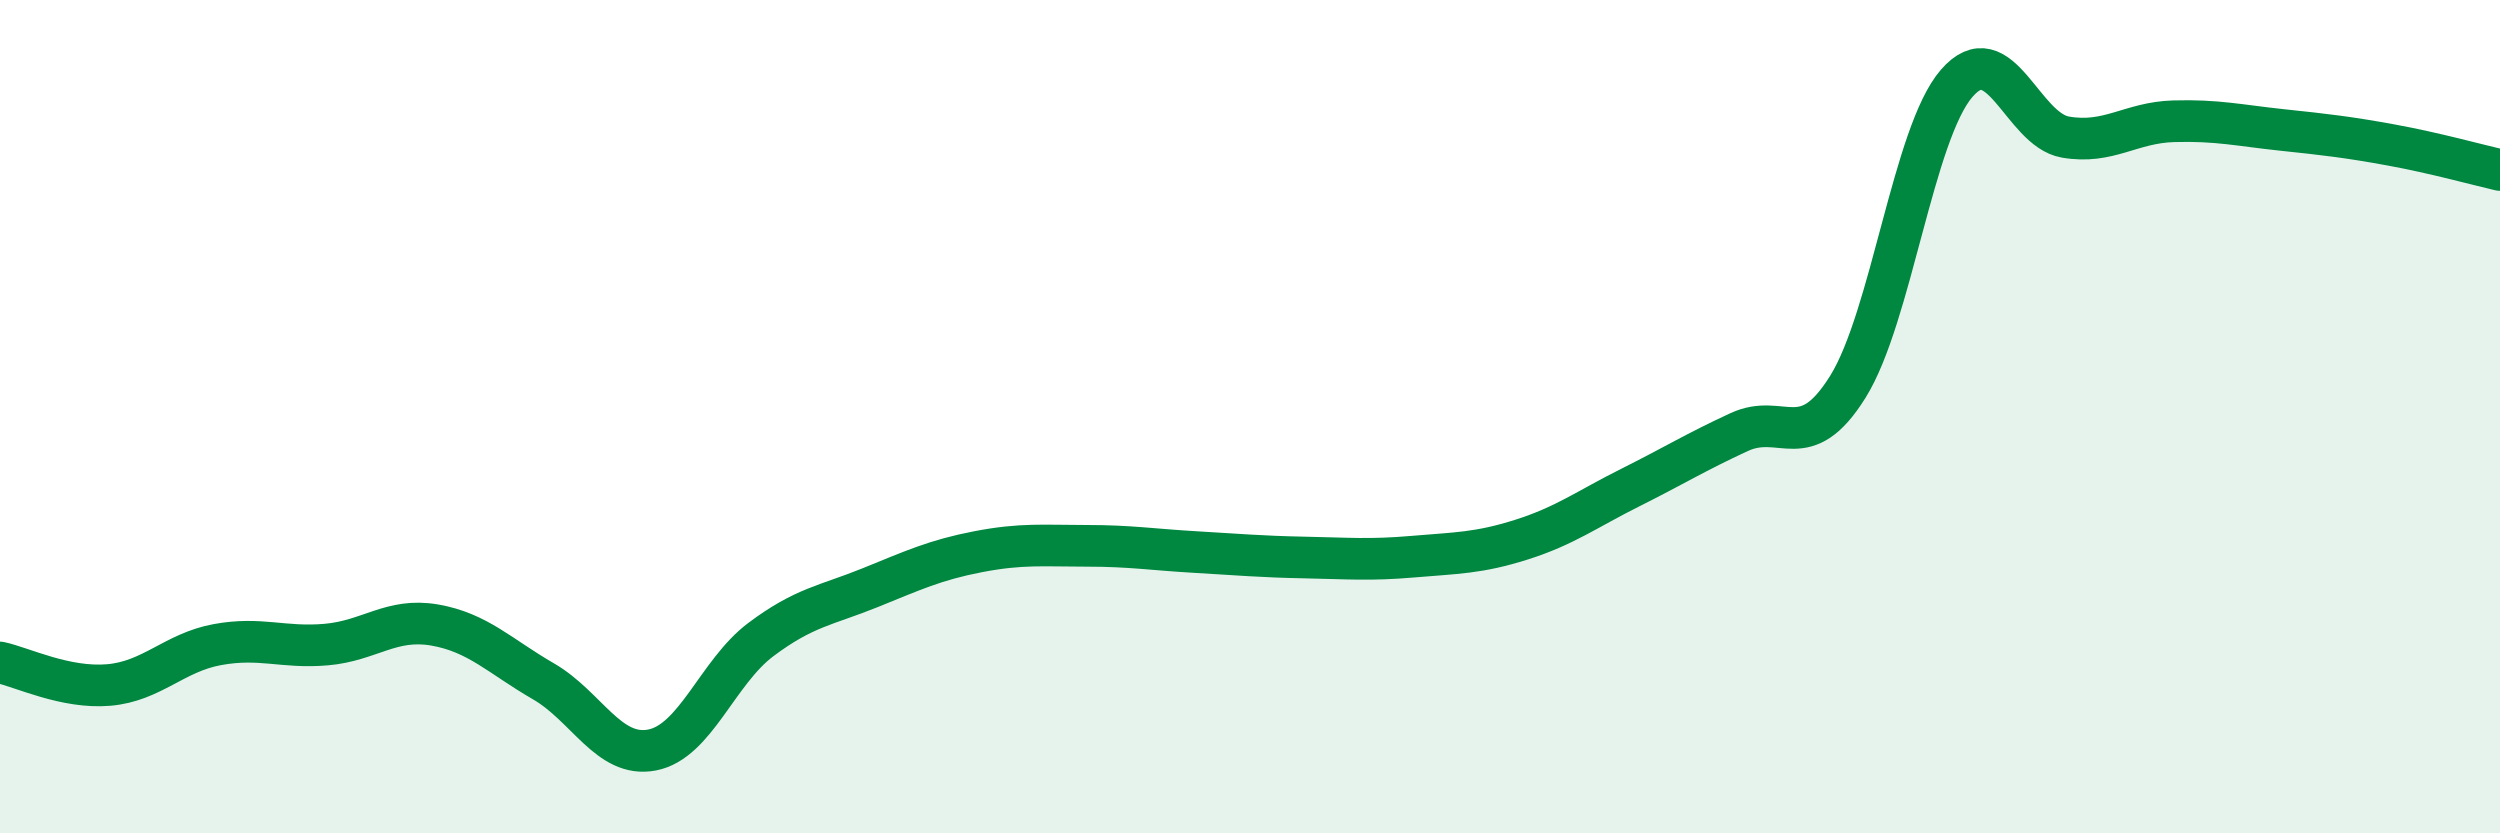
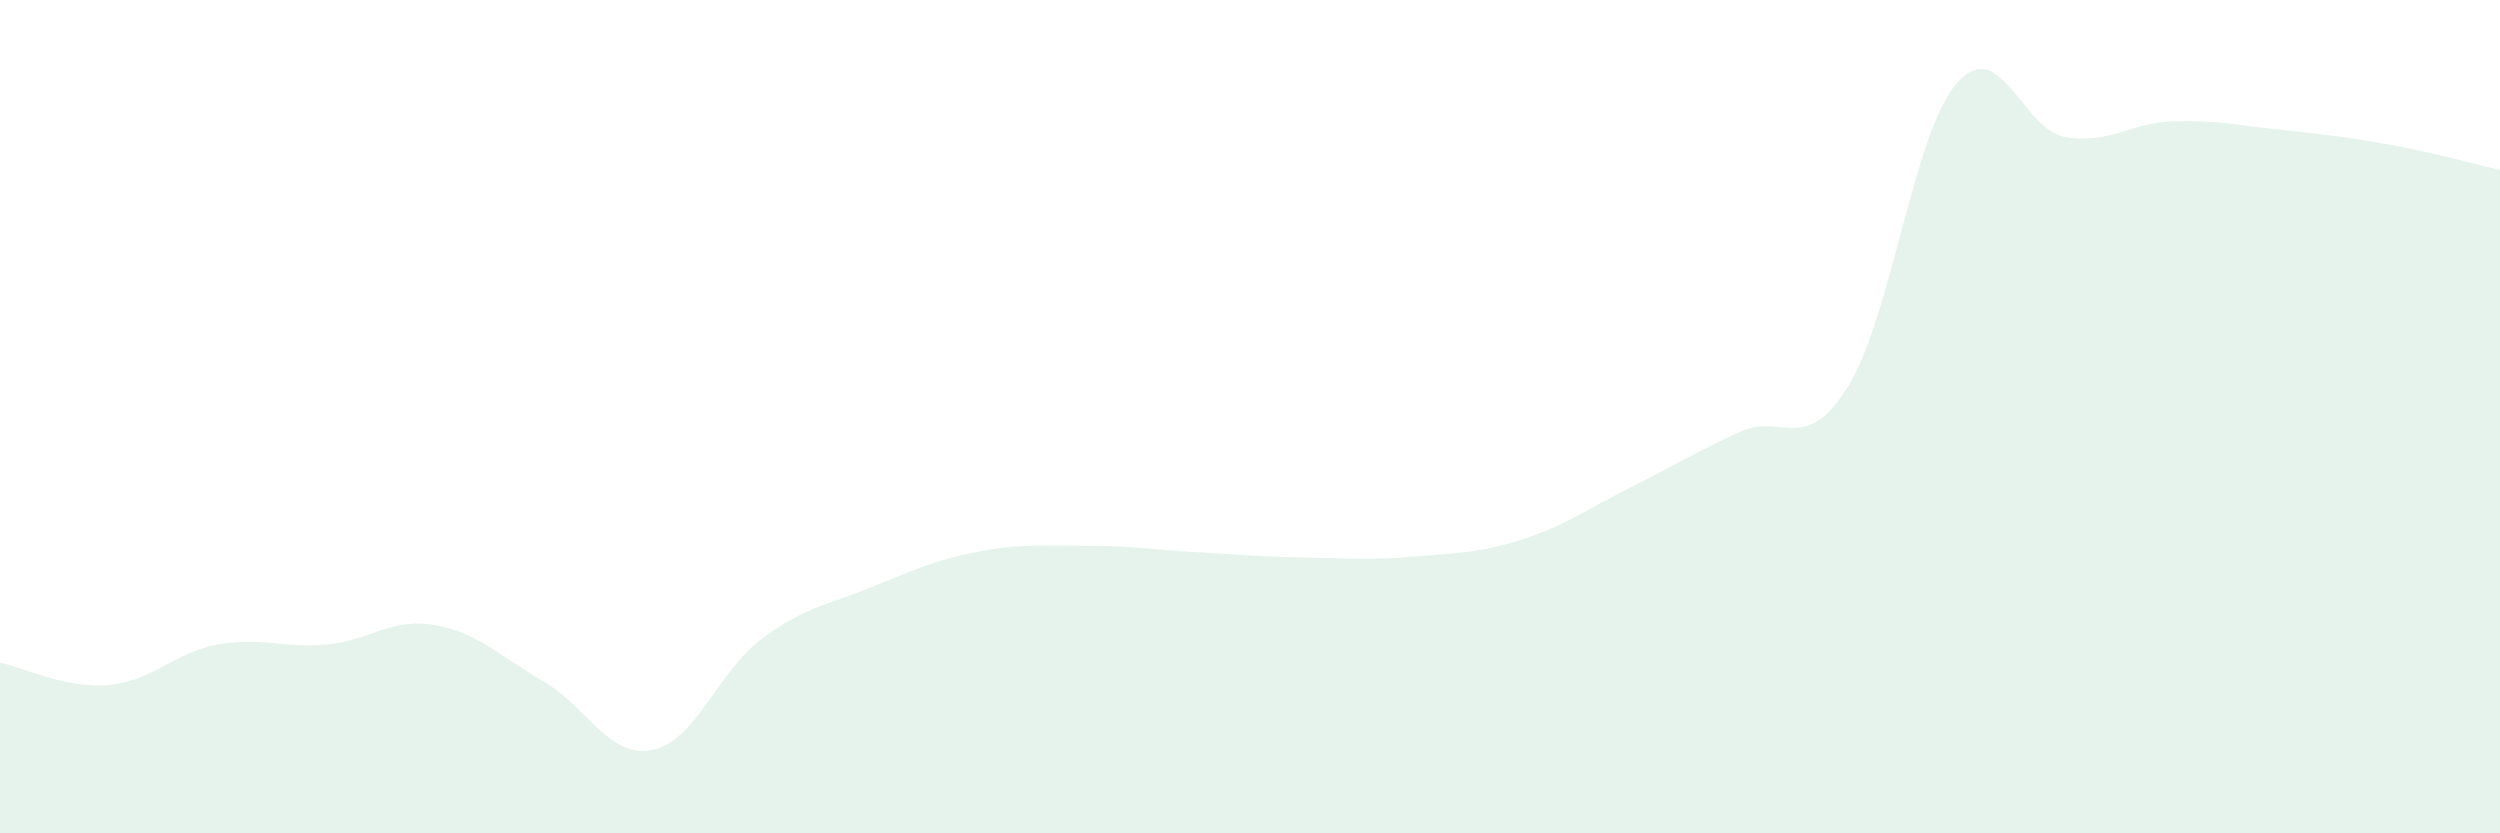
<svg xmlns="http://www.w3.org/2000/svg" width="60" height="20" viewBox="0 0 60 20">
  <path d="M 0,15.9 C 0.52,16.01 1.57,16.53 2.61,16.44 C 3.65,16.35 4.18,15.66 5.22,15.47 C 6.26,15.28 6.79,15.56 7.83,15.47 C 8.87,15.38 9.39,14.82 10.43,15 C 11.47,15.18 12,15.75 13.04,16.35 C 14.08,16.95 14.61,18.2 15.65,18 C 16.69,17.8 17.22,16.13 18.26,15.35 C 19.3,14.57 19.83,14.53 20.87,14.11 C 21.91,13.69 22.44,13.44 23.48,13.24 C 24.52,13.04 25.05,13.1 26.09,13.1 C 27.13,13.1 27.66,13.19 28.7,13.25 C 29.74,13.31 30.26,13.36 31.3,13.38 C 32.34,13.4 32.87,13.45 33.91,13.36 C 34.95,13.27 35.48,13.28 36.52,12.95 C 37.56,12.62 38.09,12.22 39.13,11.7 C 40.17,11.18 40.7,10.85 41.74,10.37 C 42.78,9.89 43.31,10.95 44.35,9.28 C 45.39,7.61 45.92,3.2 46.96,2 C 48,0.8 48.53,3.11 49.57,3.29 C 50.61,3.47 51.13,2.94 52.17,2.91 C 53.21,2.88 53.74,3.01 54.78,3.12 C 55.82,3.23 56.35,3.29 57.39,3.48 C 58.43,3.67 59.48,3.96 60,4.08L60 20L0 20Z" fill="#008740" opacity="0.1" stroke-linecap="round" stroke-linejoin="round" />
-   <path d="M 0,15.9 C 0.52,16.01 1.57,16.53 2.61,16.44 C 3.65,16.35 4.18,15.66 5.22,15.47 C 6.26,15.28 6.79,15.56 7.83,15.47 C 8.87,15.38 9.39,14.82 10.43,15 C 11.47,15.18 12,15.75 13.04,16.35 C 14.08,16.95 14.61,18.2 15.65,18 C 16.69,17.8 17.22,16.13 18.26,15.35 C 19.3,14.57 19.83,14.53 20.87,14.11 C 21.91,13.69 22.44,13.44 23.48,13.24 C 24.52,13.04 25.05,13.1 26.09,13.1 C 27.13,13.1 27.66,13.19 28.7,13.25 C 29.74,13.31 30.26,13.36 31.3,13.38 C 32.34,13.4 32.87,13.45 33.91,13.36 C 34.95,13.27 35.48,13.28 36.52,12.95 C 37.56,12.62 38.09,12.22 39.13,11.7 C 40.17,11.18 40.7,10.85 41.74,10.37 C 42.78,9.89 43.31,10.95 44.35,9.28 C 45.39,7.61 45.92,3.2 46.96,2 C 48,0.8 48.53,3.11 49.57,3.29 C 50.61,3.47 51.13,2.94 52.17,2.91 C 53.21,2.88 53.74,3.01 54.78,3.12 C 55.82,3.23 56.35,3.29 57.39,3.48 C 58.43,3.67 59.48,3.96 60,4.08" stroke="#008740" stroke-width="1" fill="none" stroke-linecap="round" stroke-linejoin="round" />
</svg>